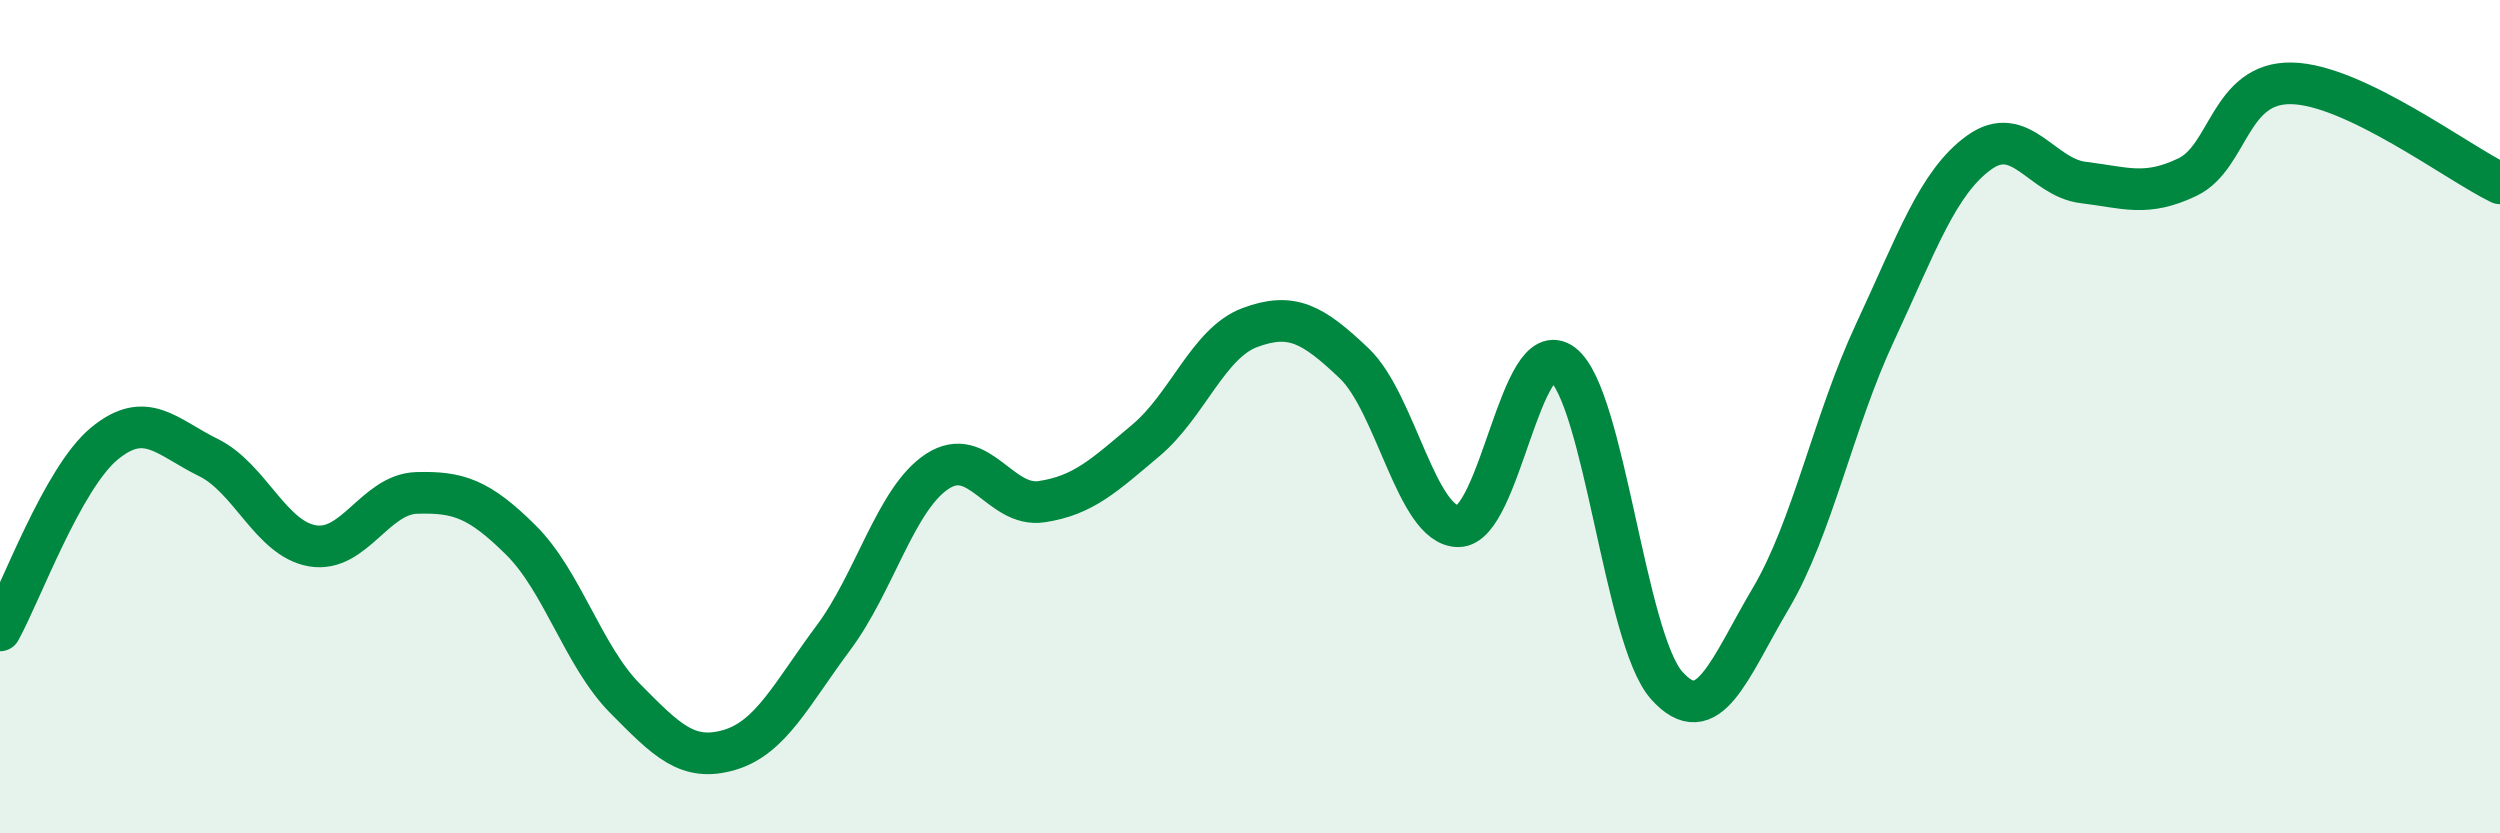
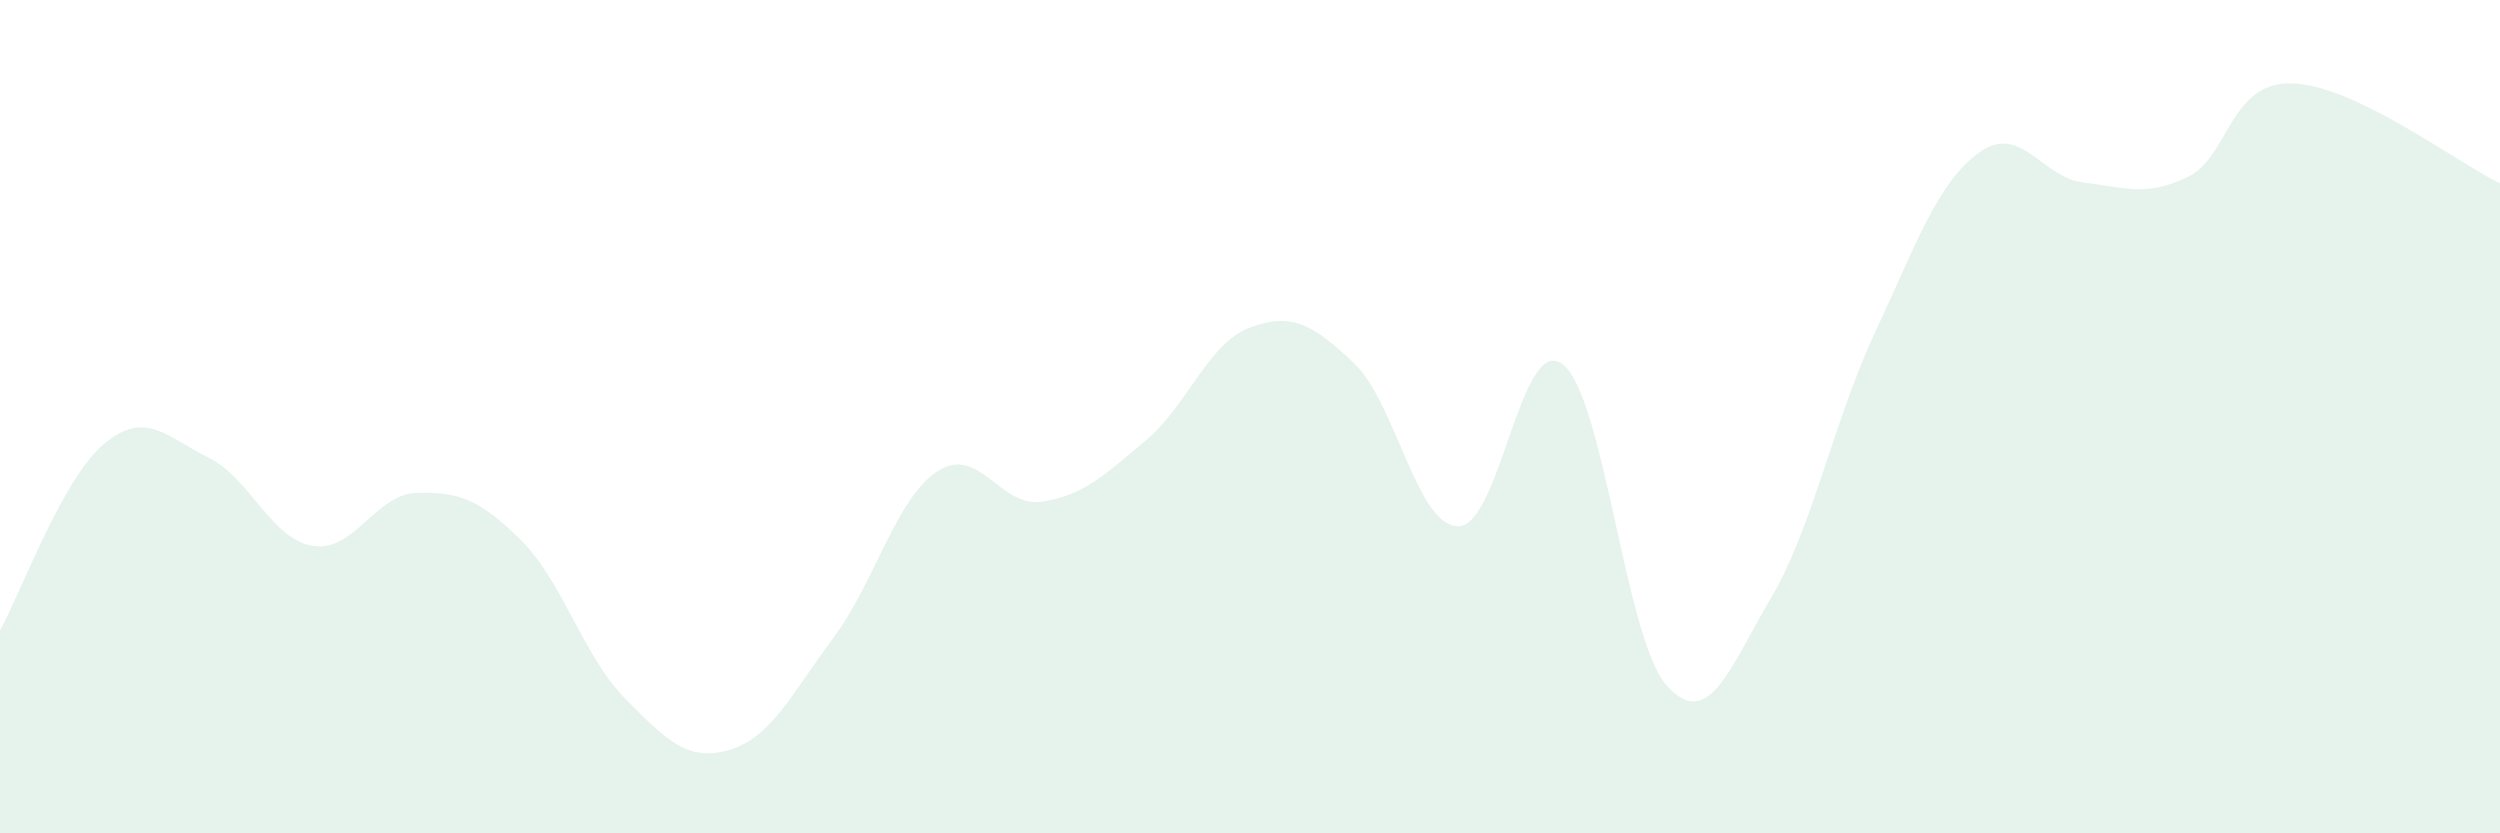
<svg xmlns="http://www.w3.org/2000/svg" width="60" height="20" viewBox="0 0 60 20">
  <path d="M 0,15.13 C 0.5,14.23 1.5,11.48 2.5,10.65 C 3.5,9.82 4,10.49 5,10.98 C 6,11.47 6.5,12.93 7.5,13.1 C 8.5,13.27 9,11.86 10,11.83 C 11,11.8 11.5,11.97 12.5,12.96 C 13.5,13.95 14,15.75 15,16.76 C 16,17.77 16.5,18.29 17.5,18 C 18.5,17.71 19,16.65 20,15.31 C 21,13.97 21.5,11.96 22.5,11.31 C 23.5,10.66 24,12.19 25,12.04 C 26,11.89 26.5,11.41 27.5,10.57 C 28.5,9.73 29,8.23 30,7.86 C 31,7.49 31.5,7.77 32.5,8.72 C 33.5,9.67 34,12.63 35,12.63 C 36,12.63 36.5,7.98 37.5,8.74 C 38.5,9.5 39,15.33 40,16.45 C 41,17.57 41.5,16.05 42.5,14.36 C 43.5,12.67 44,10.12 45,7.98 C 46,5.84 46.5,4.38 47.5,3.66 C 48.5,2.94 49,4.26 50,4.38 C 51,4.5 51.5,4.73 52.5,4.25 C 53.5,3.77 53.5,1.97 55,2 C 56.5,2.03 59,3.92 60,4.4L60 20L0 20Z" fill="#008740" opacity="0.1" stroke-linecap="round" stroke-linejoin="round" />
-   <path d="M 0,15.13 C 0.5,14.23 1.5,11.48 2.5,10.65 C 3.5,9.82 4,10.49 5,10.98 C 6,11.47 6.5,12.93 7.5,13.1 C 8.5,13.27 9,11.86 10,11.83 C 11,11.8 11.5,11.97 12.5,12.96 C 13.5,13.95 14,15.75 15,16.76 C 16,17.77 16.5,18.29 17.5,18 C 18.5,17.71 19,16.65 20,15.31 C 21,13.97 21.5,11.96 22.5,11.31 C 23.5,10.66 24,12.19 25,12.04 C 26,11.89 26.5,11.41 27.5,10.57 C 28.5,9.73 29,8.23 30,7.86 C 31,7.49 31.5,7.77 32.5,8.72 C 33.5,9.67 34,12.63 35,12.63 C 36,12.63 36.5,7.98 37.5,8.74 C 38.5,9.5 39,15.33 40,16.45 C 41,17.57 41.5,16.05 42.5,14.36 C 43.5,12.67 44,10.12 45,7.98 C 46,5.84 46.5,4.38 47.5,3.66 C 48.5,2.94 49,4.26 50,4.38 C 51,4.5 51.5,4.73 52.5,4.25 C 53.5,3.77 53.5,1.97 55,2 C 56.5,2.03 59,3.92 60,4.4" stroke="#008740" stroke-width="1" fill="none" stroke-linecap="round" stroke-linejoin="round" />
</svg>